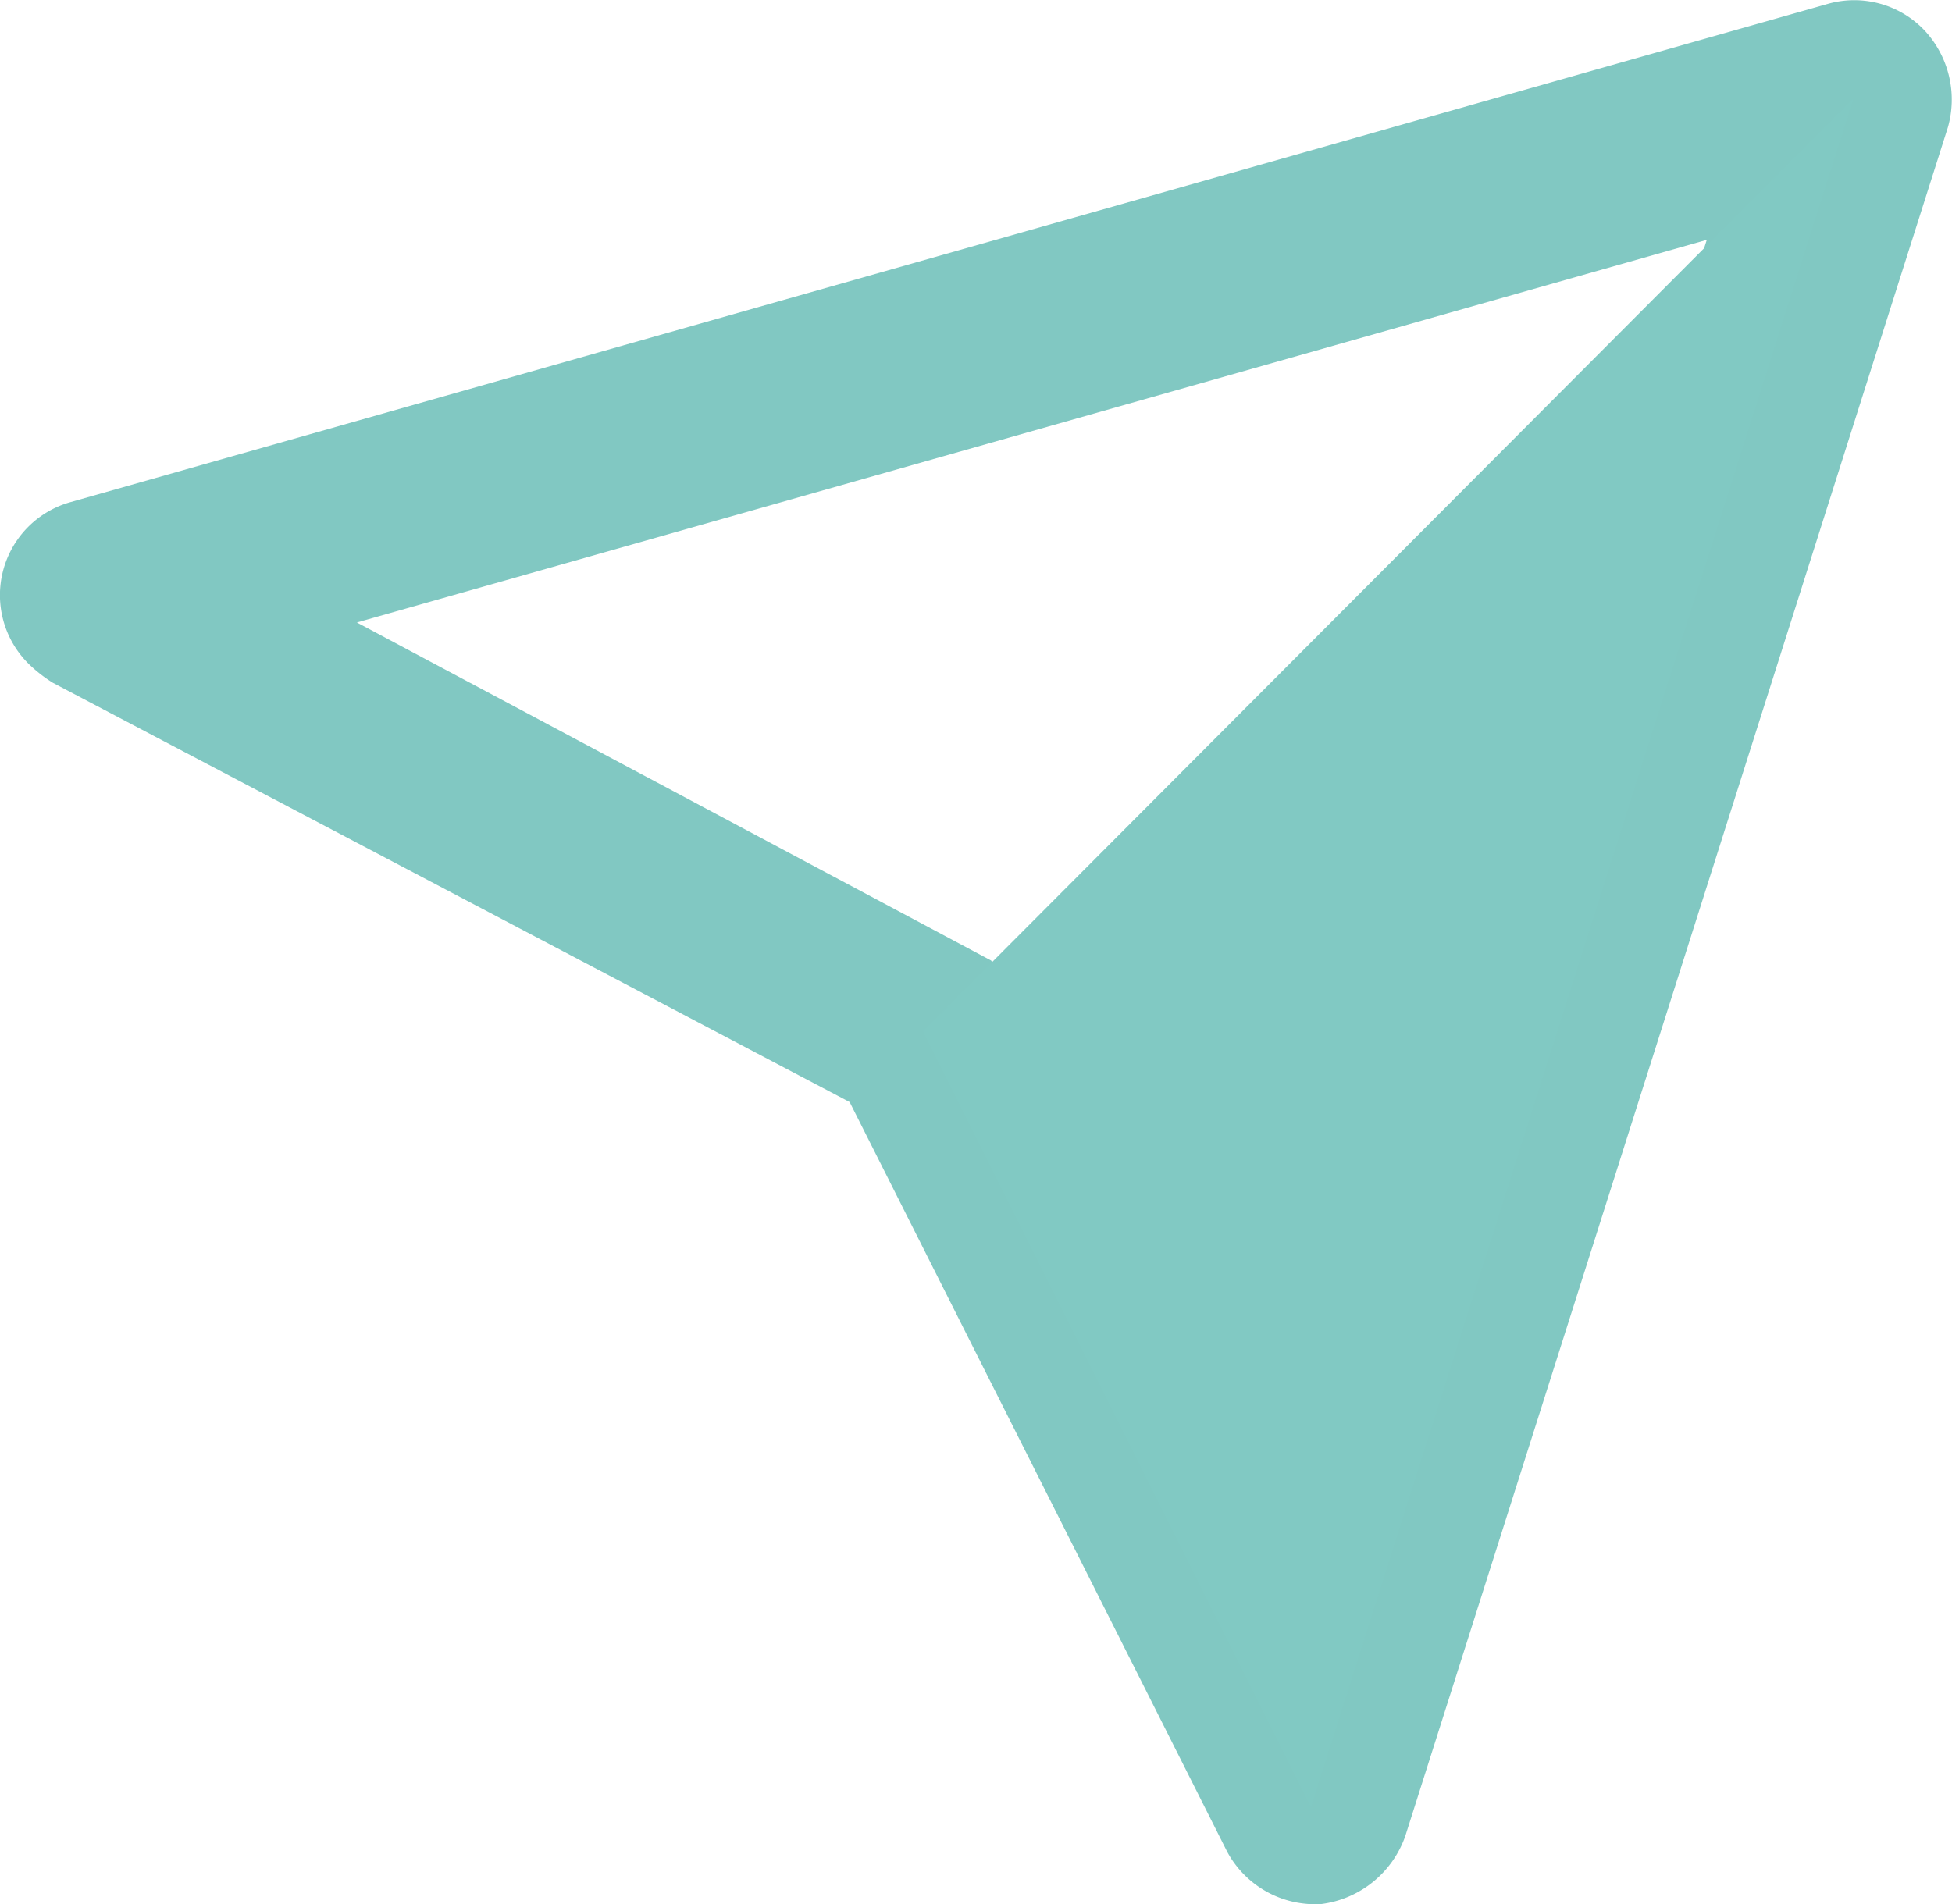
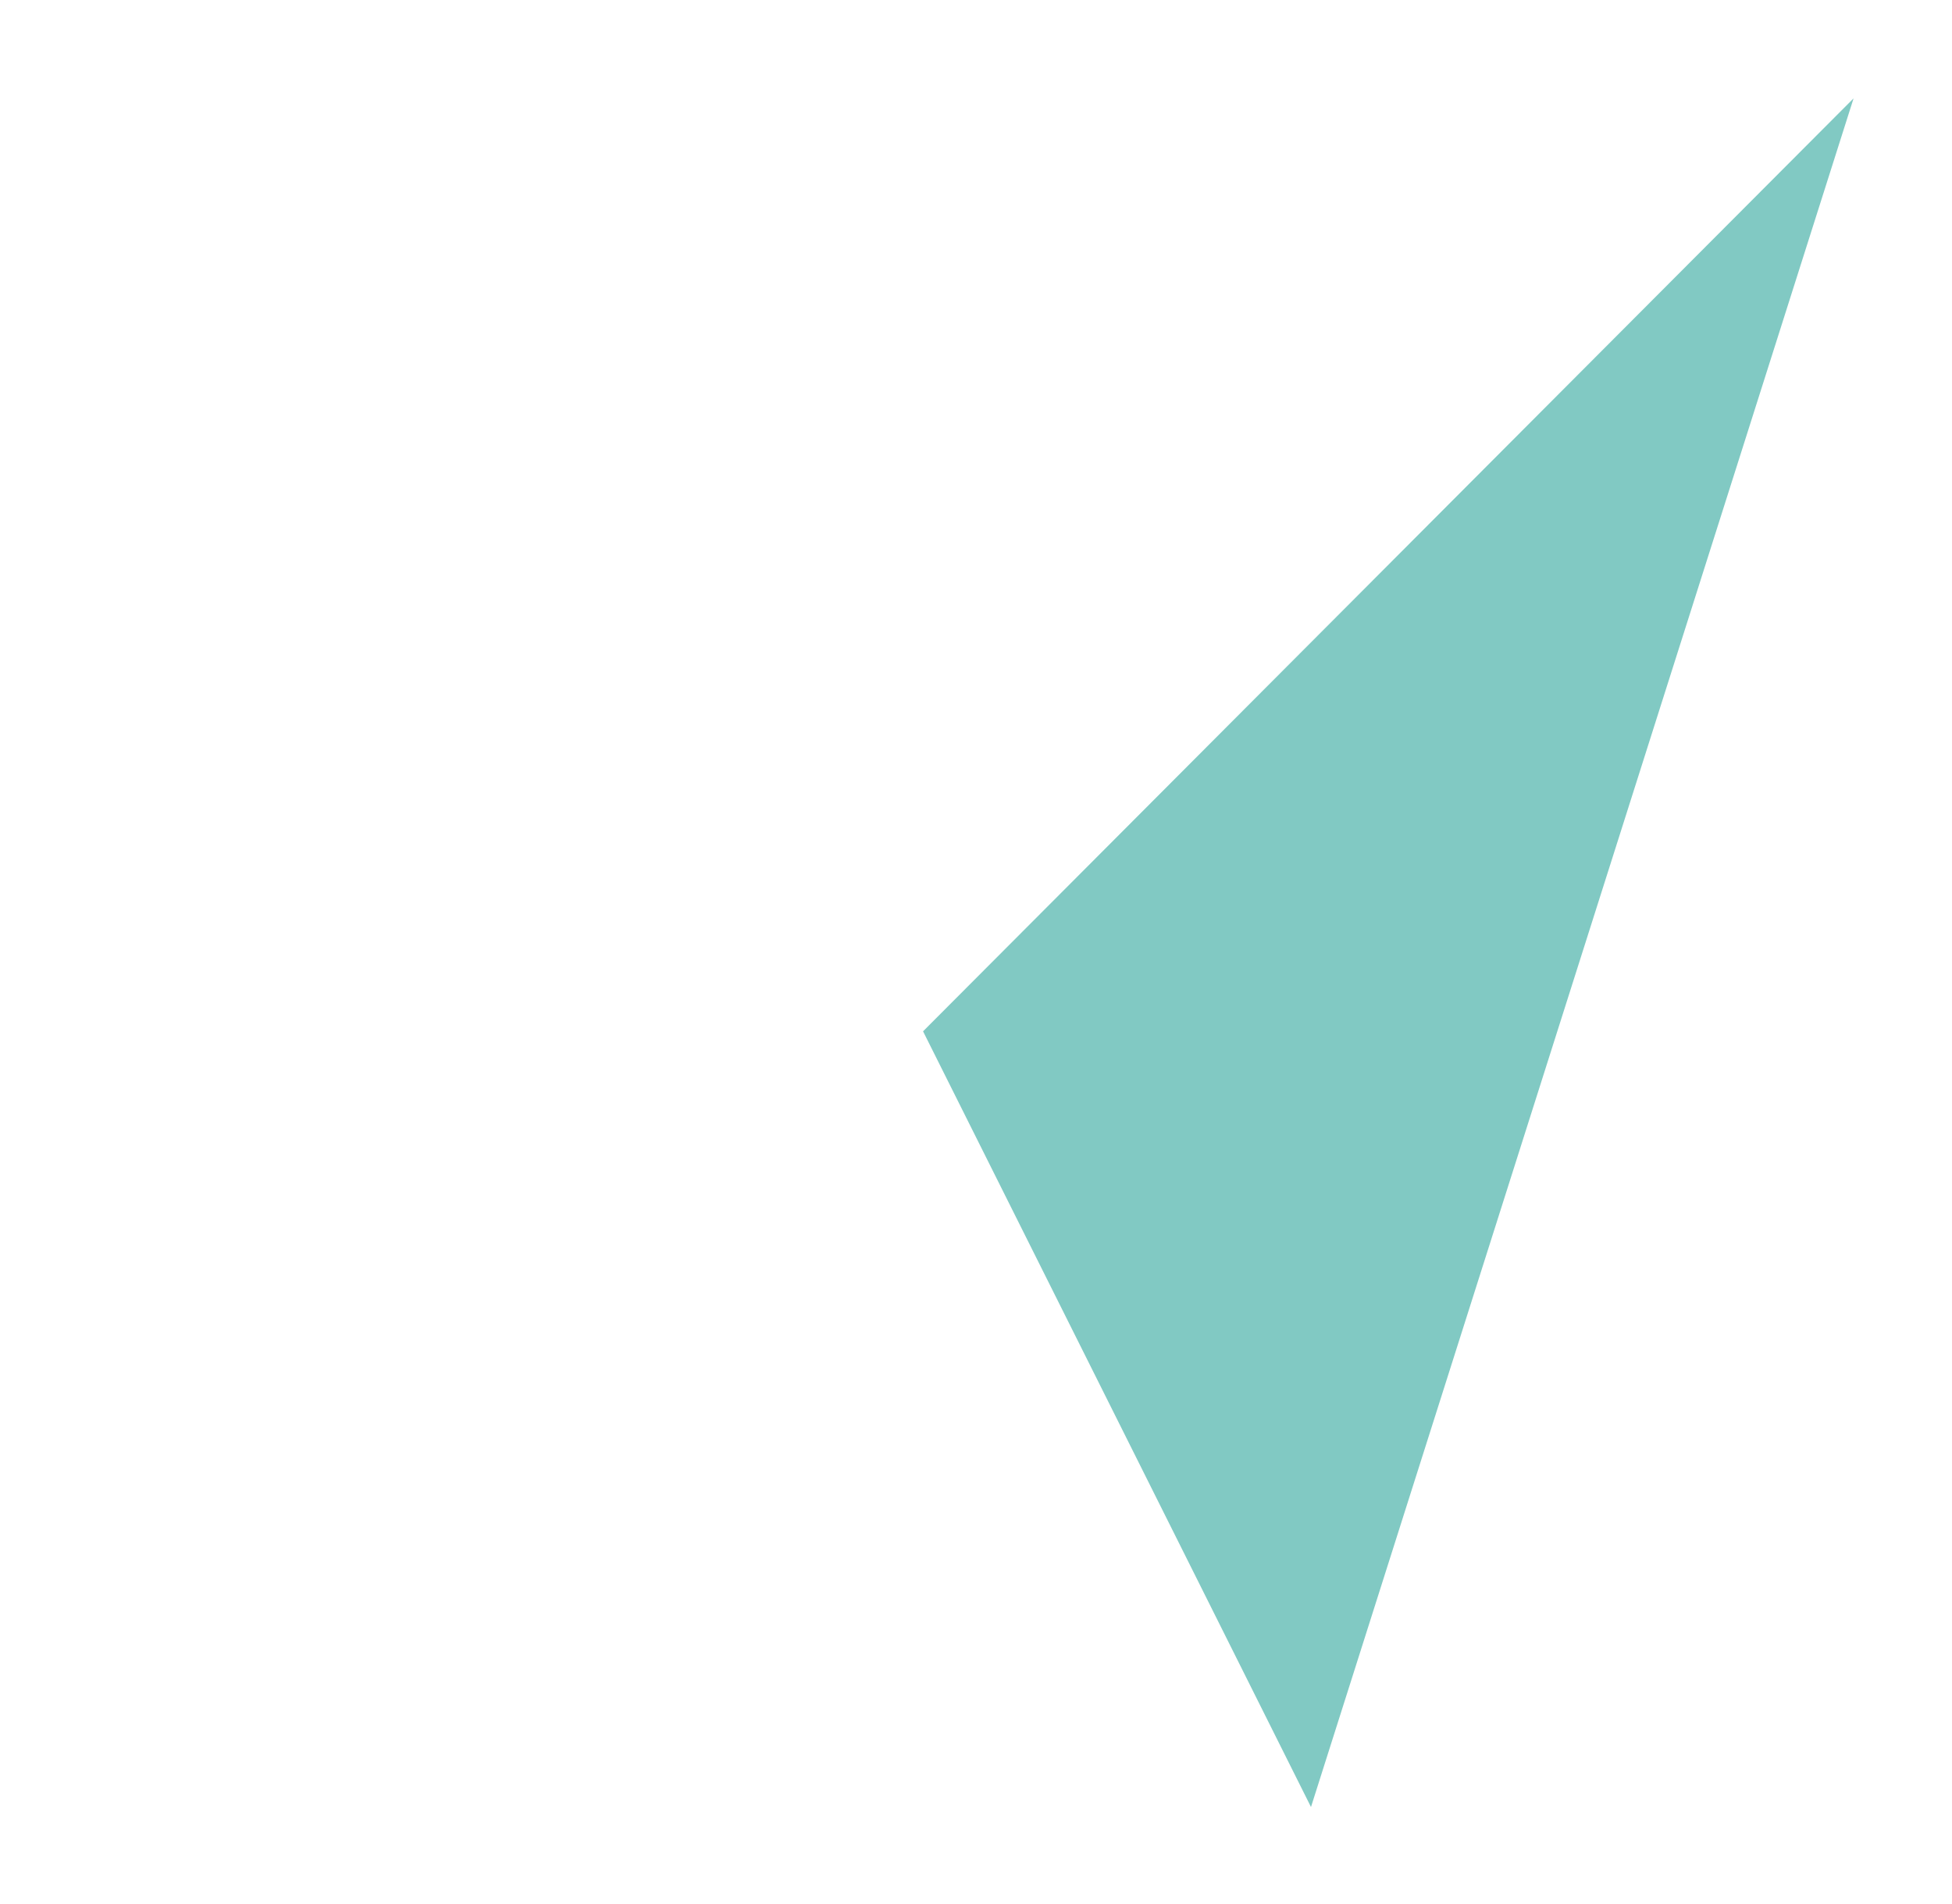
<svg xmlns="http://www.w3.org/2000/svg" width="74.47" height="72.662" viewBox="0 0 74.47 72.662">
  <g id="Group_59" data-name="Group 59" transform="translate(-875.585 -20.747)">
-     <path id="Path_18" data-name="Path 18" d="M876.7,46.1a3.686,3.686,0,0,1,1.6-6.2l67-19a3.692,3.692,0,0,1,3.7,1,3.873,3.873,0,0,1,.9,3.7L929.2,90.8a3.921,3.921,0,0,1-3.2,2.6,3.808,3.808,0,0,1-3.6-2L908,62.8l-30.4-16A5.5,5.5,0,0,1,876.7,46.1Zm64-16.2L889.2,44.5l24.2,12.9,11.4,22.4Z" fill="#81c8c2" />
    <path id="Path_19" data-name="Path 19" d="M946.3,24.5,925.6,89.7,910.8,60.1Z" fill="#81c9c3" />
  </g>
</svg>